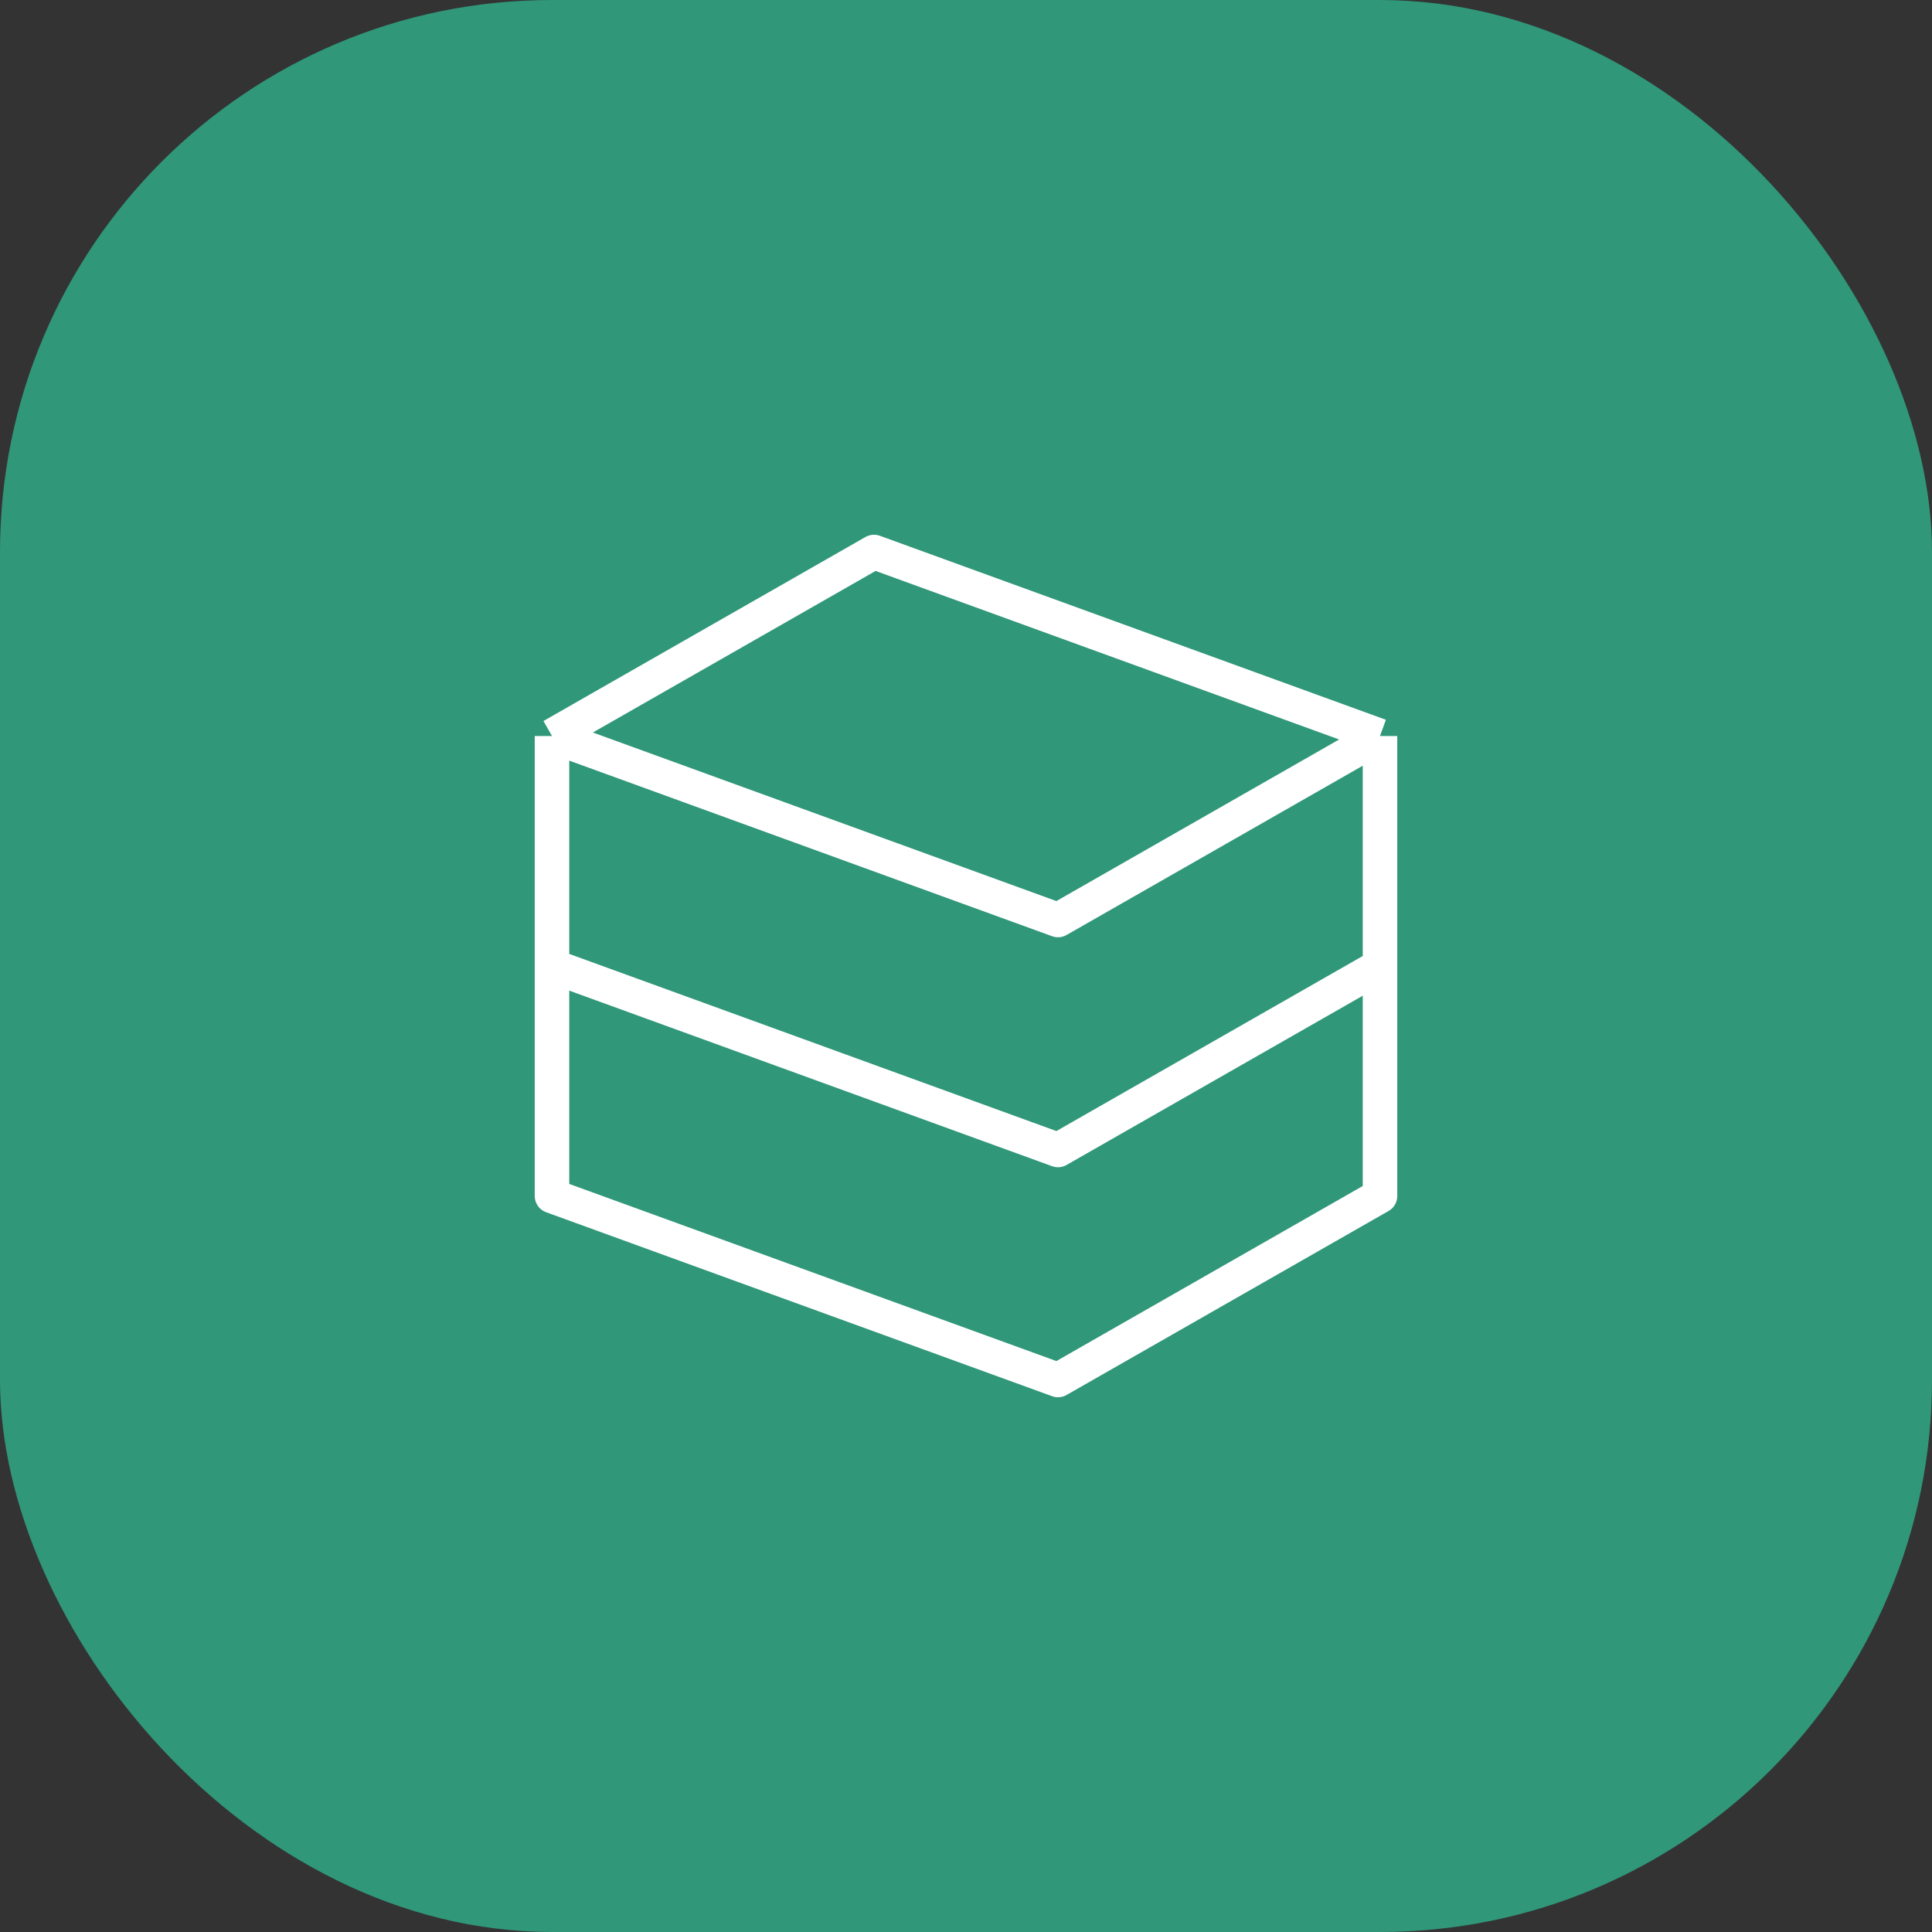
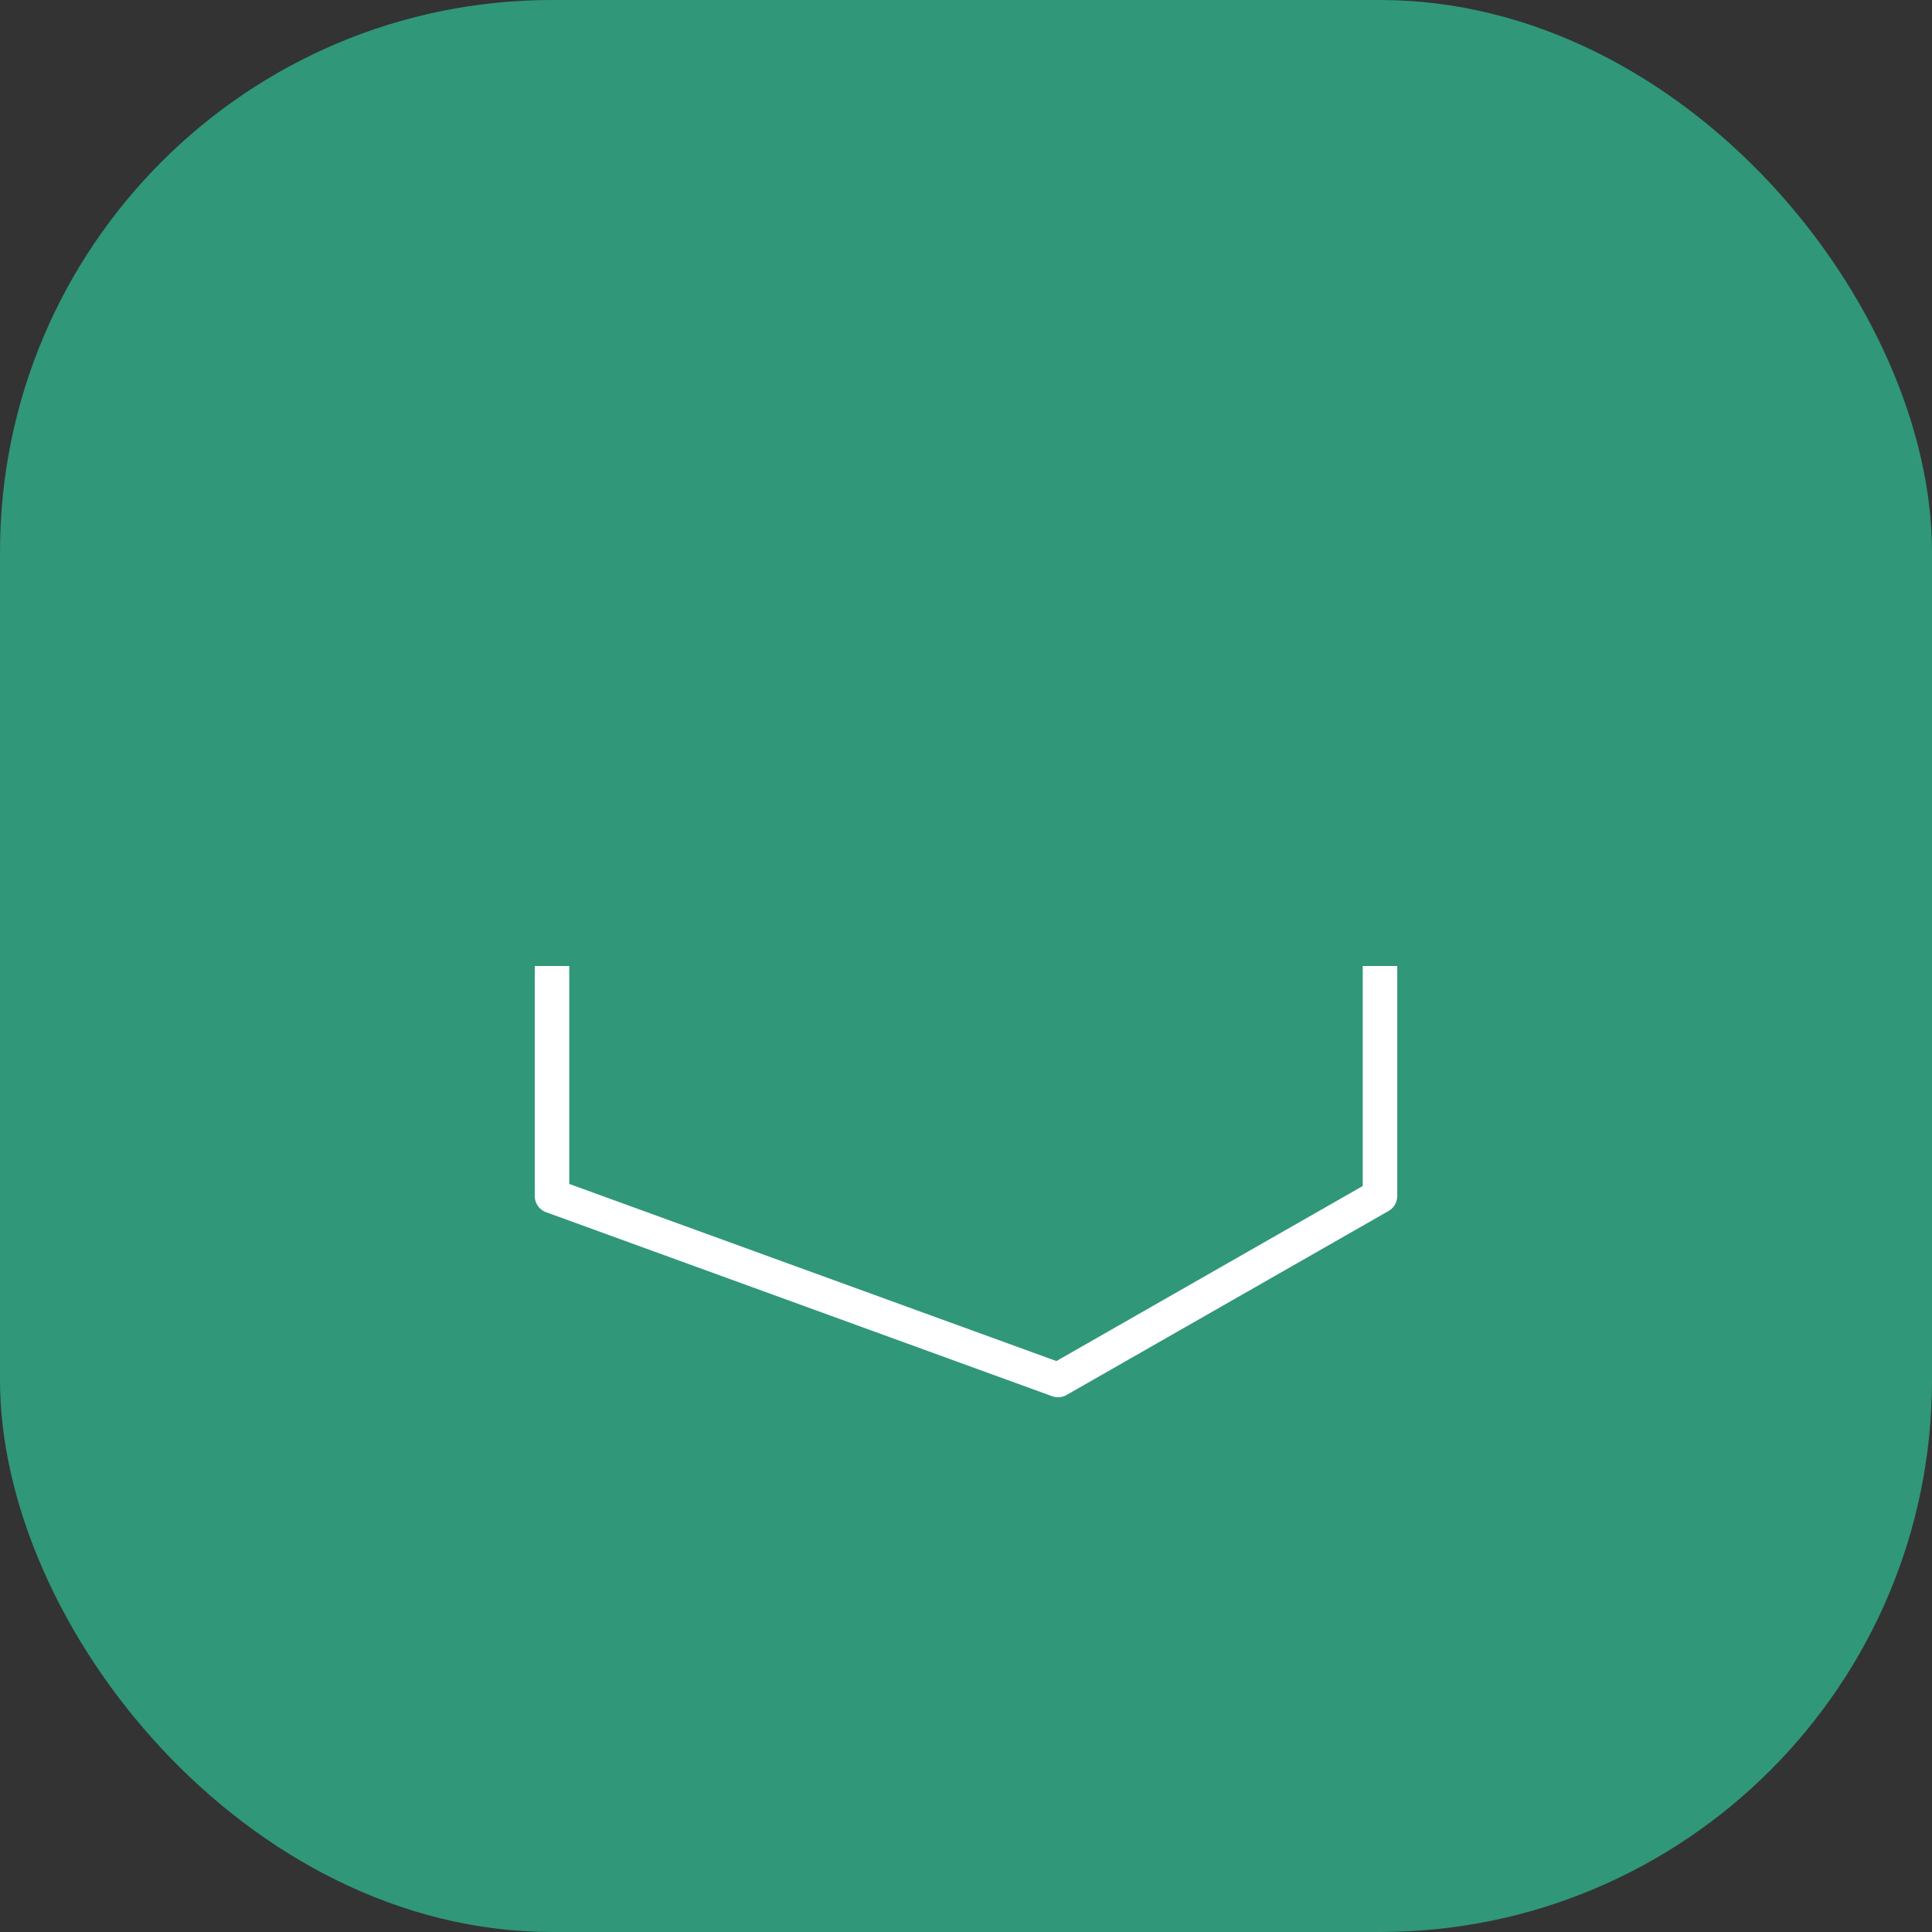
<svg xmlns="http://www.w3.org/2000/svg" width="56" height="56" viewBox="0 0 56 56" fill="none">
  <rect x="0" y="0" width="56" height="56" fill="#333333" stroke="none" />
  <rect width="56" height="56" rx="16" fill="#309779" />
-   <path d="M16 21.333L25.333 16L40 21.333M16 21.333V28L30.667 33.333L40 28V21.333M16 21.333L30.667 26.667L40 21.333" stroke="white" stroke-linejoin="round" />
  <path d="M16 28V34.667L30.667 40L40 34.667V28" stroke="white" stroke-linejoin="round" />
</svg>